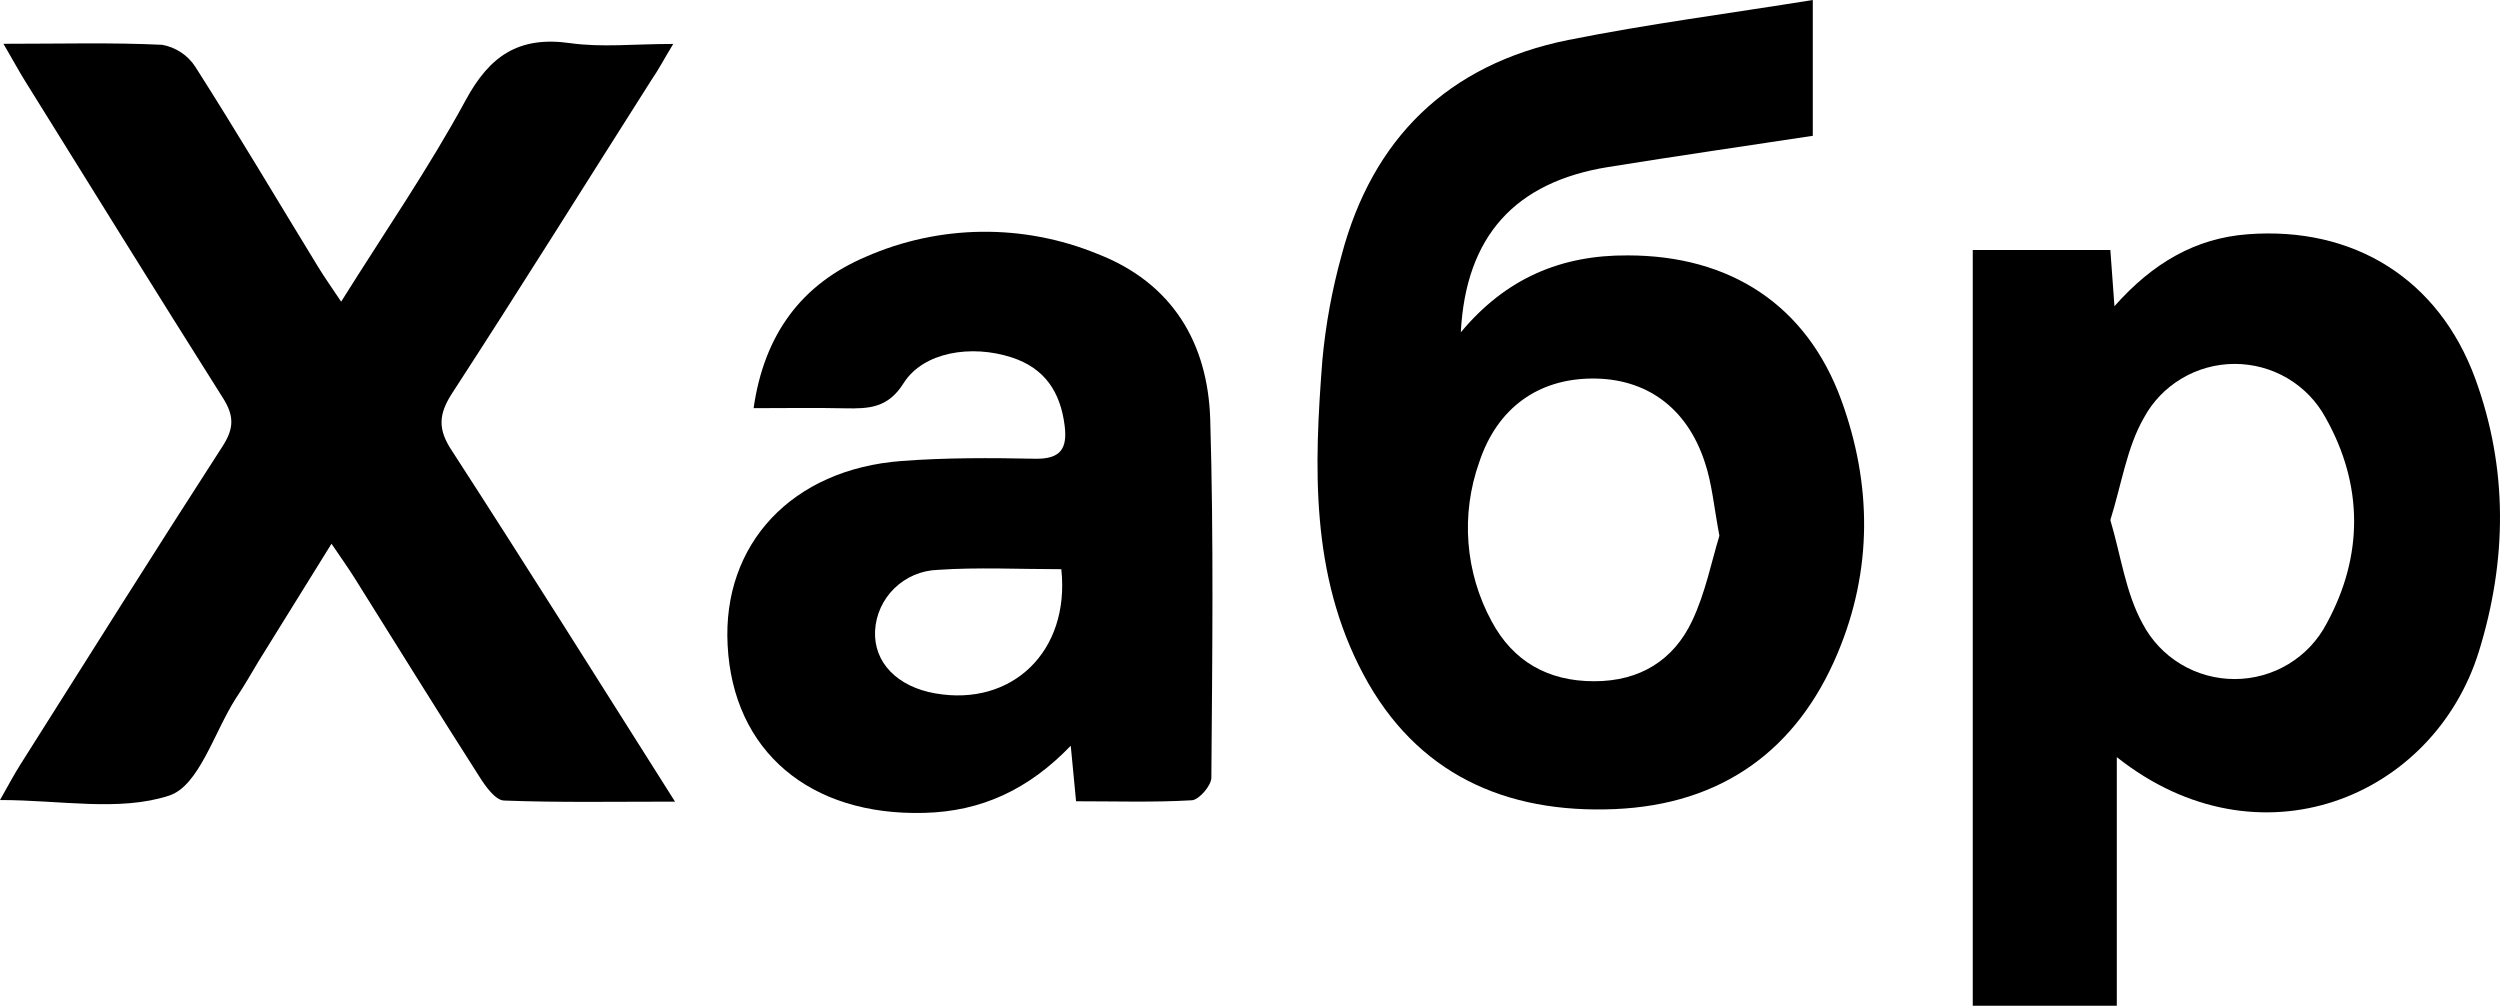
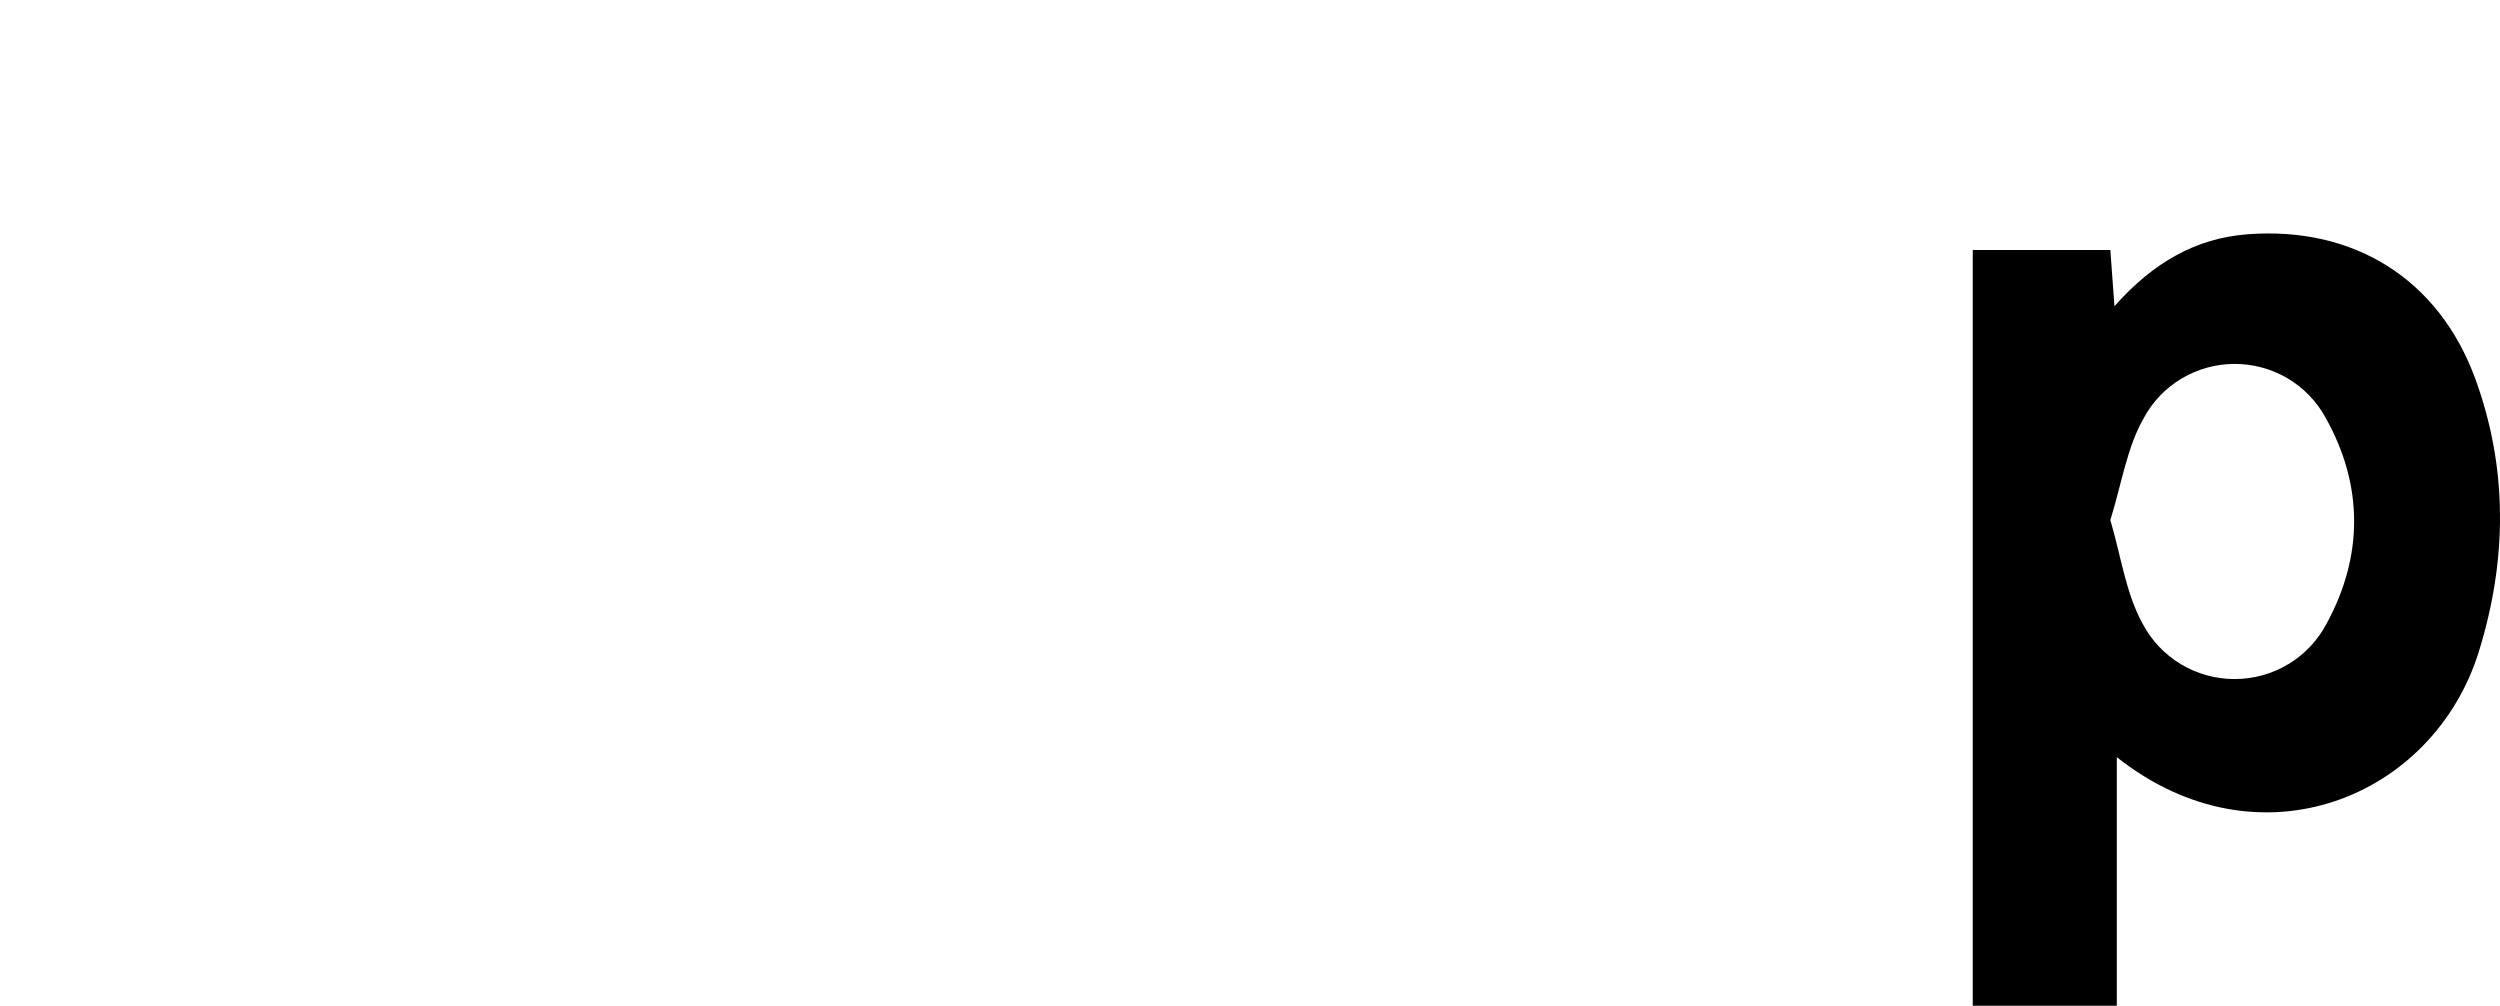
<svg xmlns="http://www.w3.org/2000/svg" width="87" height="35" viewBox="0 0 87 35" fill="none">
-   <path d="M63.085 0V4.726C60.694 5.089 58.325 5.432 55.962 5.813C52.725 6.336 51.01 8.215 50.836 11.565C52.407 9.676 54.337 8.873 56.644 8.888C60.214 8.888 62.87 10.618 64.077 13.922C65.146 16.858 65.169 19.839 63.944 22.744C62.524 26.119 59.904 27.996 56.206 28.156C52.387 28.321 49.285 26.927 47.443 23.463C45.6 19.999 45.728 16.253 46.02 12.515C46.134 11.289 46.357 10.075 46.686 8.888C47.76 4.825 50.38 2.24 54.573 1.392C57.346 0.836 60.16 0.472 63.085 0ZM59.835 18.645C59.643 17.63 59.579 16.825 59.322 16.07C58.697 14.171 57.272 13.16 55.403 13.173C53.535 13.185 52.107 14.188 51.479 16.08C51.157 16.983 51.029 17.943 51.103 18.897C51.177 19.852 51.452 20.781 51.91 21.624C52.651 23.008 53.863 23.712 55.485 23.707C57.069 23.707 58.241 22.975 58.887 21.606C59.35 20.629 59.561 19.537 59.835 18.645Z" fill="black" />
-   <path d="M0.12 1.524C2.12 1.524 3.883 1.475 5.641 1.559C5.876 1.601 6.1 1.69 6.298 1.821C6.497 1.952 6.666 2.122 6.795 2.321C8.253 4.607 9.645 6.958 11.065 9.279C11.283 9.638 11.526 9.978 11.872 10.498C13.384 8.081 14.922 5.854 16.204 3.489C17.042 1.94 18.052 1.249 19.841 1.501C20.935 1.656 22.071 1.529 23.429 1.529C23.119 2.037 22.916 2.43 22.66 2.799C20.353 6.43 18.082 10.072 15.74 13.675C15.255 14.422 15.227 14.945 15.74 15.707C18.303 19.666 20.812 23.663 23.491 27.897C21.368 27.897 19.456 27.932 17.549 27.859C17.247 27.859 16.898 27.369 16.686 27.033C15.222 24.748 13.789 22.424 12.341 20.118C12.123 19.768 11.88 19.43 11.536 18.922L9.002 23.006C8.745 23.44 8.489 23.882 8.202 24.311C7.448 25.492 6.92 27.358 5.88 27.689C4.155 28.252 2.099 27.841 0 27.841C0.29 27.333 0.479 26.97 0.697 26.625C3.037 22.922 5.367 19.212 7.746 15.529C8.153 14.899 8.151 14.46 7.746 13.83C5.426 10.158 3.147 6.476 0.856 2.793C0.638 2.438 0.441 2.075 0.12 1.524Z" fill="black" />
  <path d="M73.665 26.348V35H68.652V8.7H73.44C73.483 9.269 73.524 9.836 73.583 10.656C74.916 9.15 76.403 8.289 78.222 8.152C81.913 7.873 84.868 9.709 86.14 13.18C87.283 16.311 87.247 19.494 86.268 22.663C84.689 27.767 78.607 30.269 73.665 26.348ZM73.44 18.099C73.806 19.323 73.97 20.624 74.56 21.698C74.864 22.28 75.323 22.769 75.888 23.11C76.453 23.451 77.102 23.631 77.764 23.631C78.425 23.631 79.074 23.451 79.639 23.11C80.204 22.769 80.664 22.28 80.967 21.698C82.249 19.351 82.249 16.873 80.926 14.529C80.618 13.963 80.16 13.491 79.602 13.162C79.043 12.834 78.406 12.662 77.757 12.664C77.108 12.666 76.471 12.843 75.915 13.176C75.36 13.508 74.905 13.983 74.601 14.552C74.014 15.58 73.834 16.835 73.44 18.099Z" fill="black" />
-   <path d="M26.225 14.204C26.594 11.639 27.889 9.886 30.139 8.932C31.405 8.377 32.771 8.083 34.154 8.066C35.538 8.049 36.911 8.311 38.19 8.835C40.812 9.851 42.034 11.949 42.116 14.597C42.239 18.75 42.186 22.909 42.155 27.064C42.155 27.338 41.732 27.826 41.483 27.849C40.161 27.927 38.831 27.884 37.447 27.884C37.385 27.247 37.336 26.718 37.262 25.952C35.796 27.475 34.156 28.237 32.172 28.288C28.196 28.4 25.508 26.152 25.321 22.447C25.136 18.93 27.561 16.327 31.38 16.042C32.917 15.925 34.476 15.933 36.024 15.964C36.926 15.981 37.149 15.595 37.049 14.806C36.903 13.653 36.37 12.817 35.209 12.439C33.799 11.979 32.133 12.251 31.449 13.328C30.905 14.204 30.237 14.226 29.398 14.209C28.376 14.186 27.353 14.204 26.225 14.204ZM36.934 19.808C35.45 19.808 34.035 19.735 32.633 19.831C32.067 19.85 31.528 20.079 31.124 20.473C30.721 20.867 30.48 21.396 30.452 21.957C30.403 23.054 31.221 23.9 32.554 24.131C35.212 24.596 37.241 22.676 36.934 19.808Z" fill="black" />
</svg>